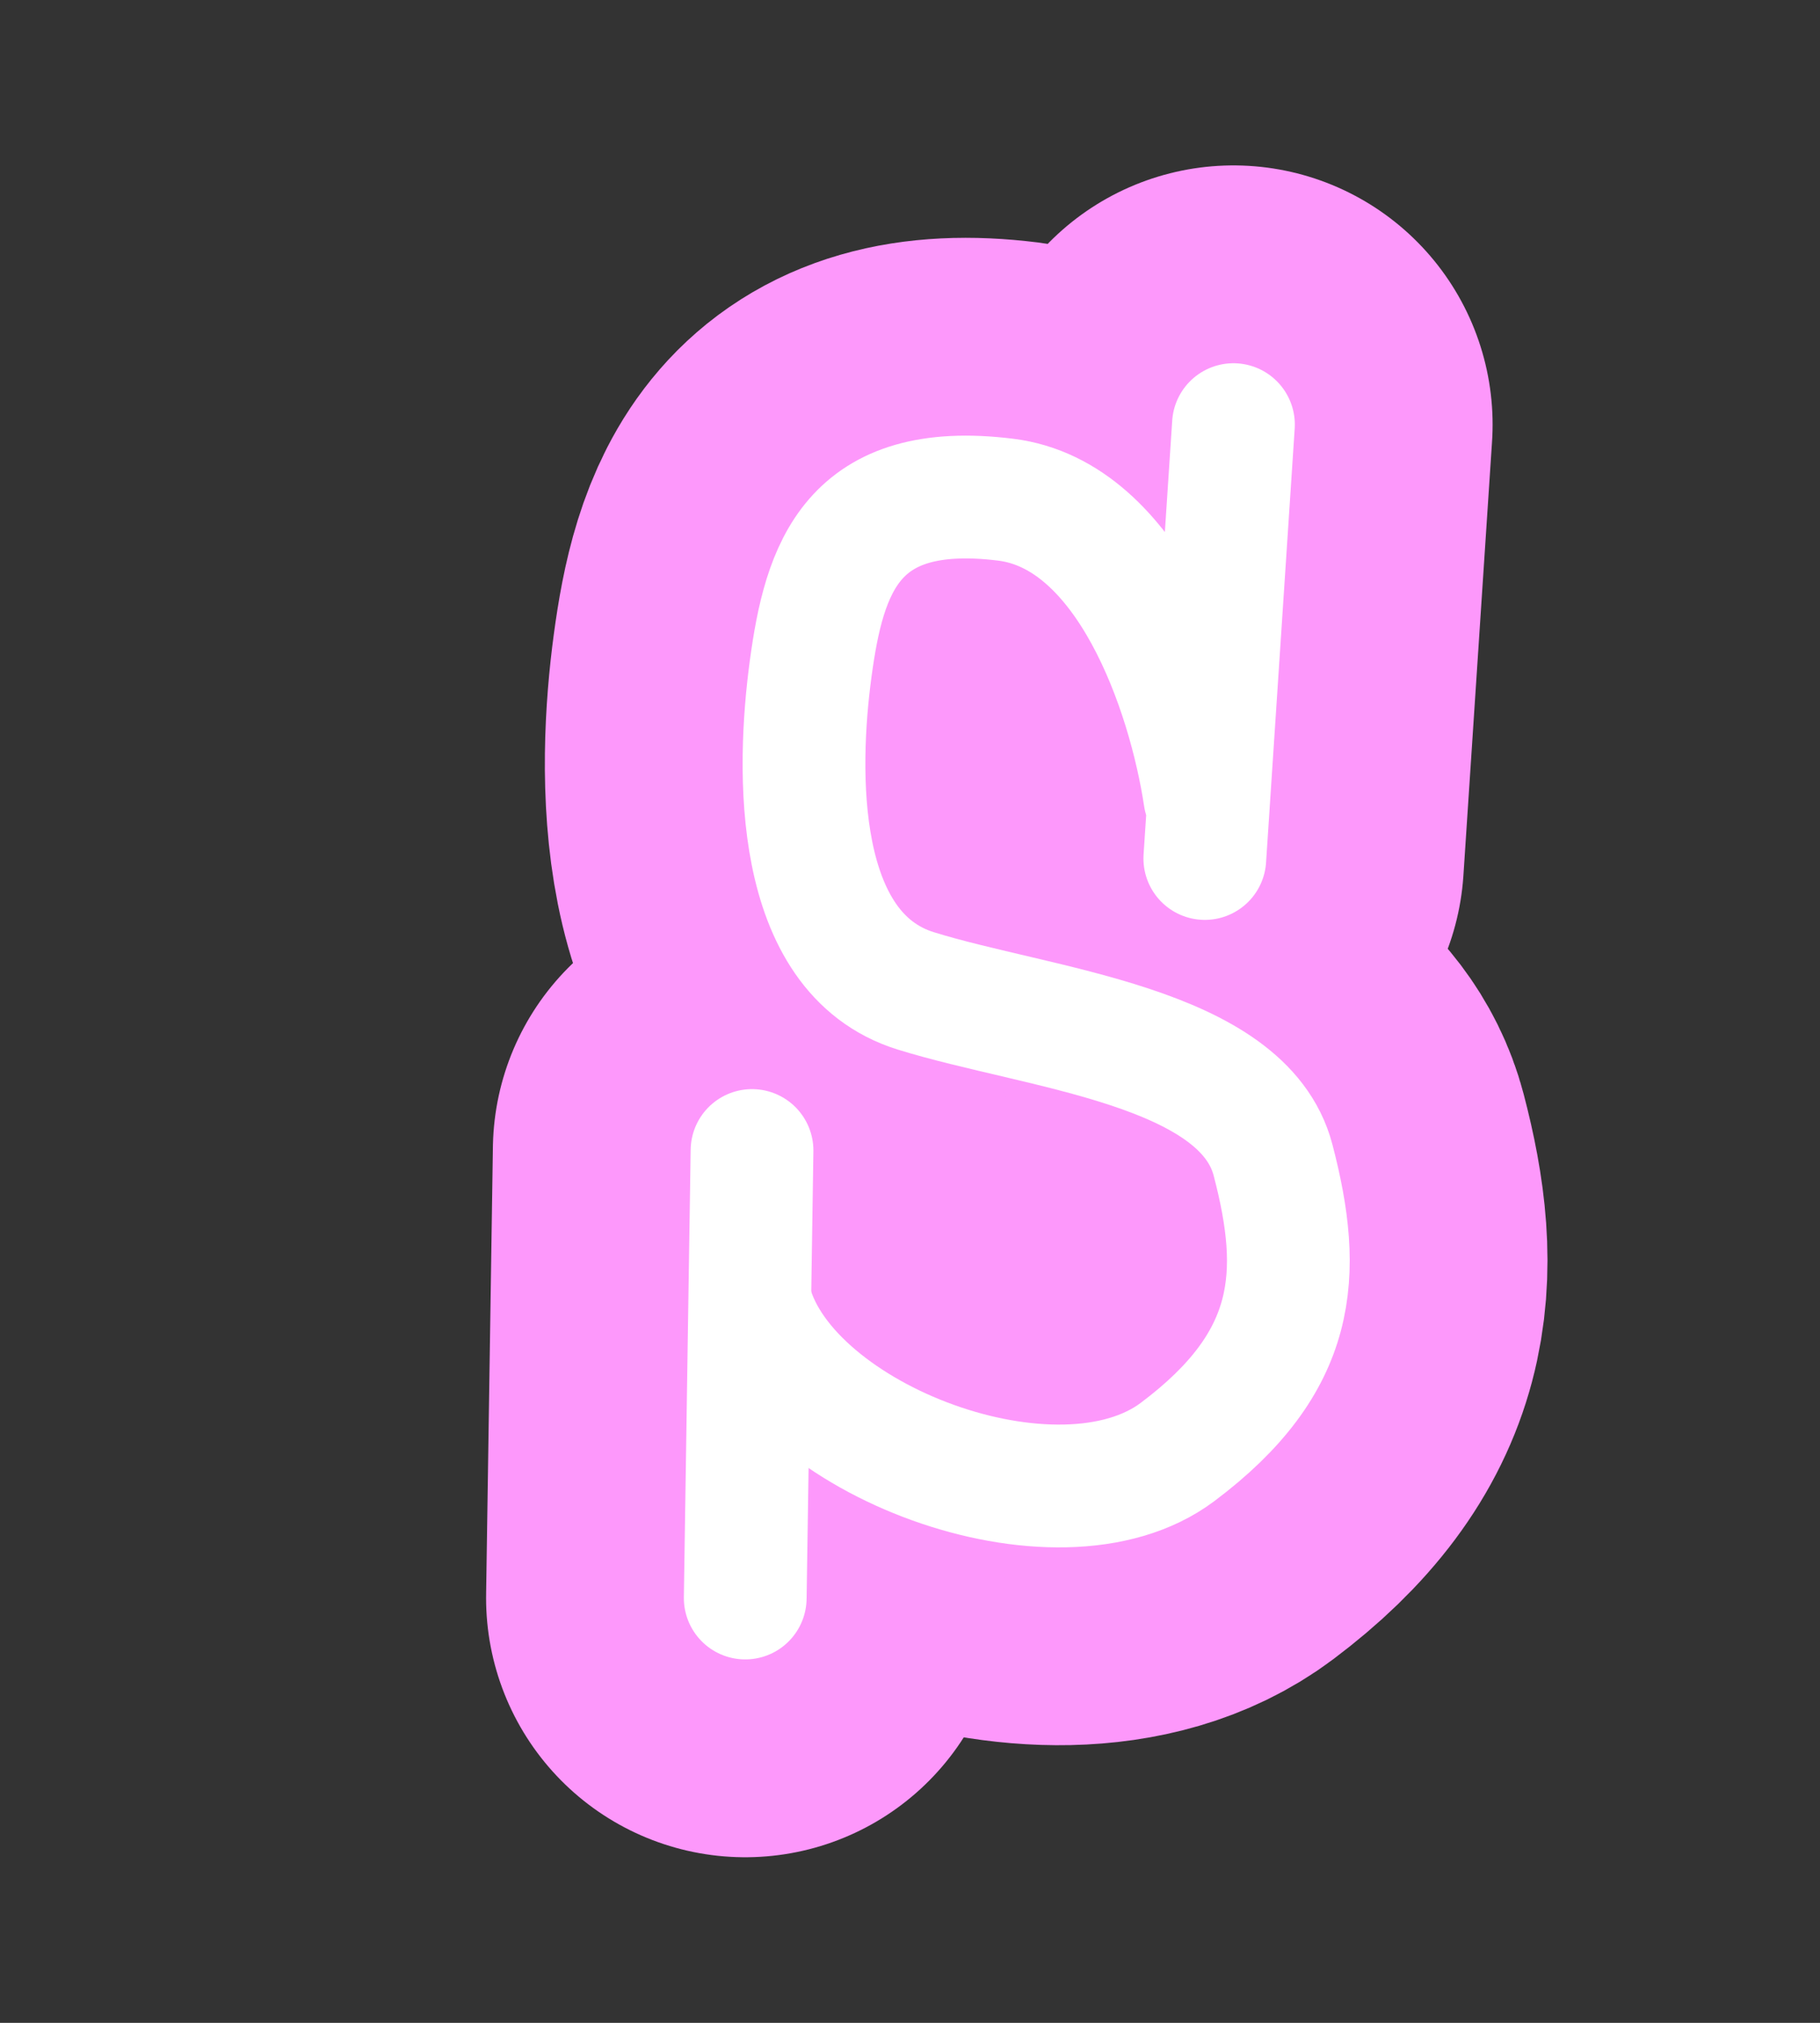
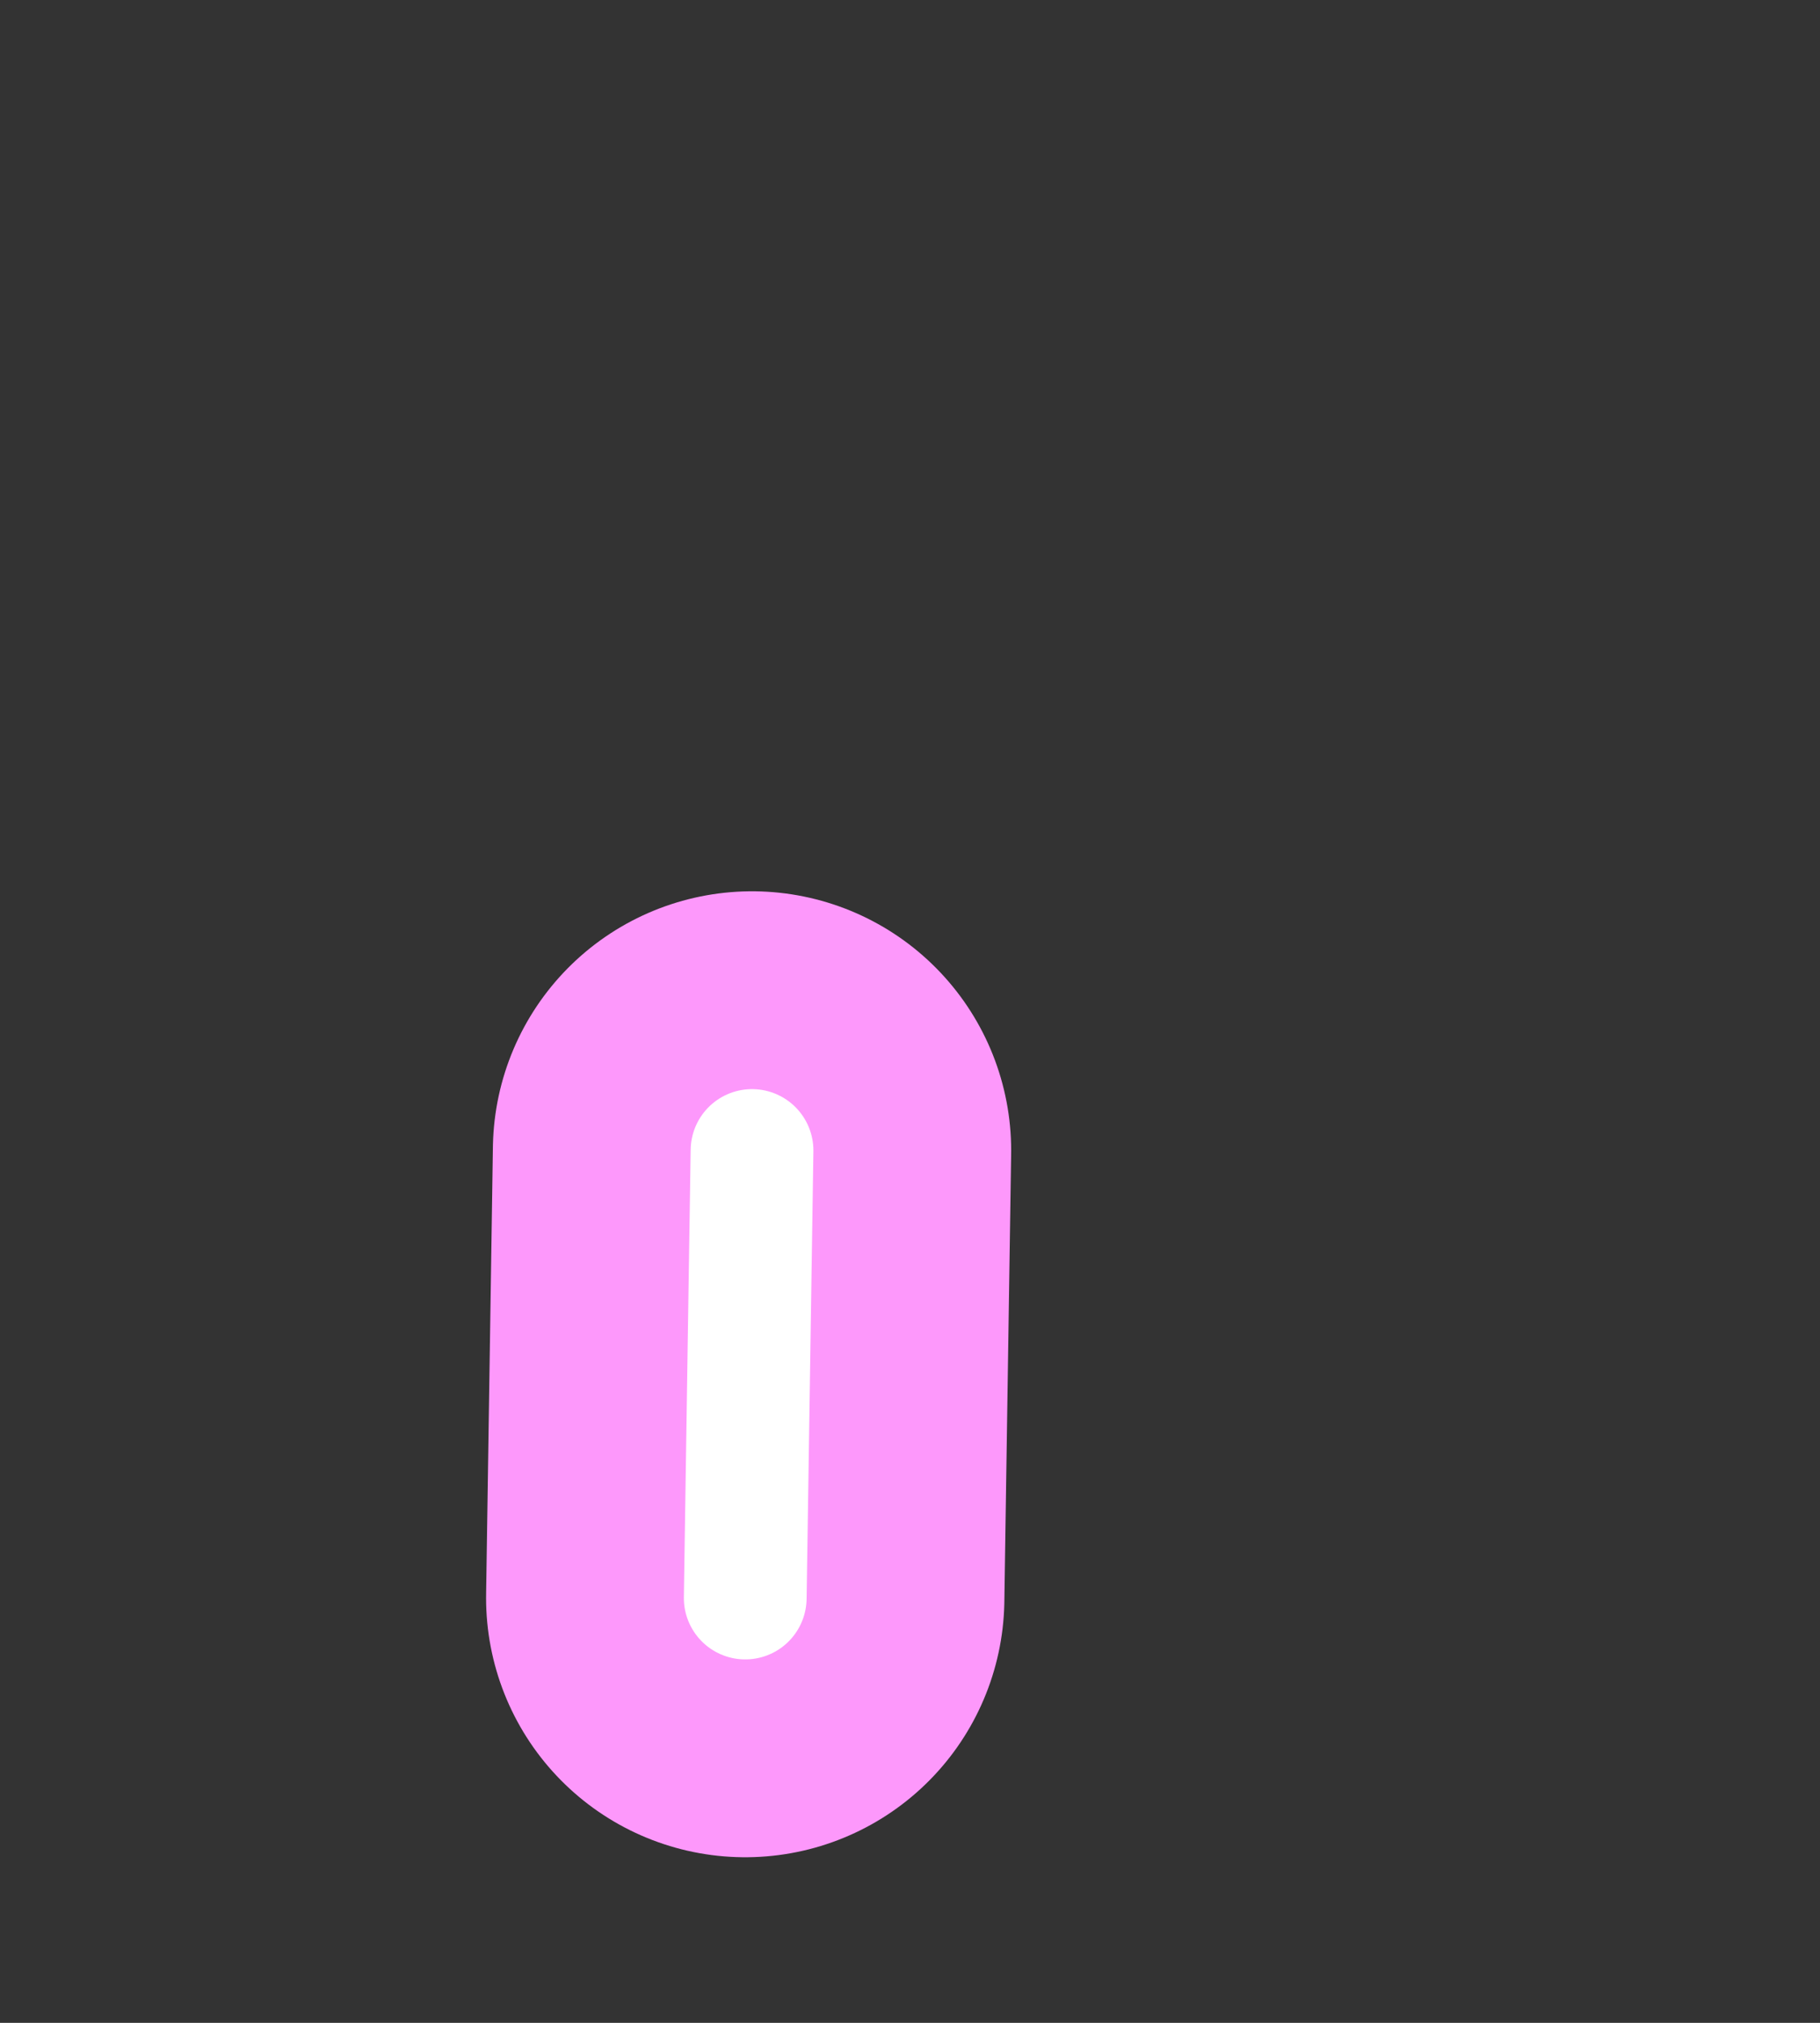
<svg xmlns="http://www.w3.org/2000/svg" width="90" height="100" viewBox="0 0 90 100" fill="none">
  <rect x="0" y="0" width="90" height="100" fill="#333333" stroke="none" />
-   <path d="M59.579 39.405C58.792 34.189 55.829 25.457 49.732 24.702C42.11 23.758 40.761 28.074 40.087 33.065C39.412 38.056 39.21 47.094 45.28 48.983C51.351 50.871 61.468 51.681 62.952 57.346C64.435 63.012 64.165 67.328 58.23 71.78C52.295 76.231 38.94 71.173 37.119 64.428M60.995 20.992L59.579 42.44" stroke="#FD98FB" stroke-width="25.63" stroke-linecap="round" />
  <path d="M37.188 56.876L36.852 78.999" stroke="#FD98FB" stroke-width="25.63" stroke-linecap="round" />
-   <path d="M59.579 39.405C58.792 34.189 55.829 25.457 49.732 24.702C42.11 23.758 40.761 28.074 40.087 33.065C39.412 38.056 39.21 47.094 45.28 48.983C51.351 50.871 61.468 51.681 62.952 57.346C64.435 63.012 64.165 67.328 58.23 71.78C52.295 76.231 38.94 71.173 37.119 64.428M60.995 20.992L59.579 42.44" stroke="white" stroke-width="6.07" stroke-linecap="round" />
  <path d="M37.188 56.876L36.852 78.999" stroke="white" stroke-width="6.07" stroke-linecap="round" />
</svg>